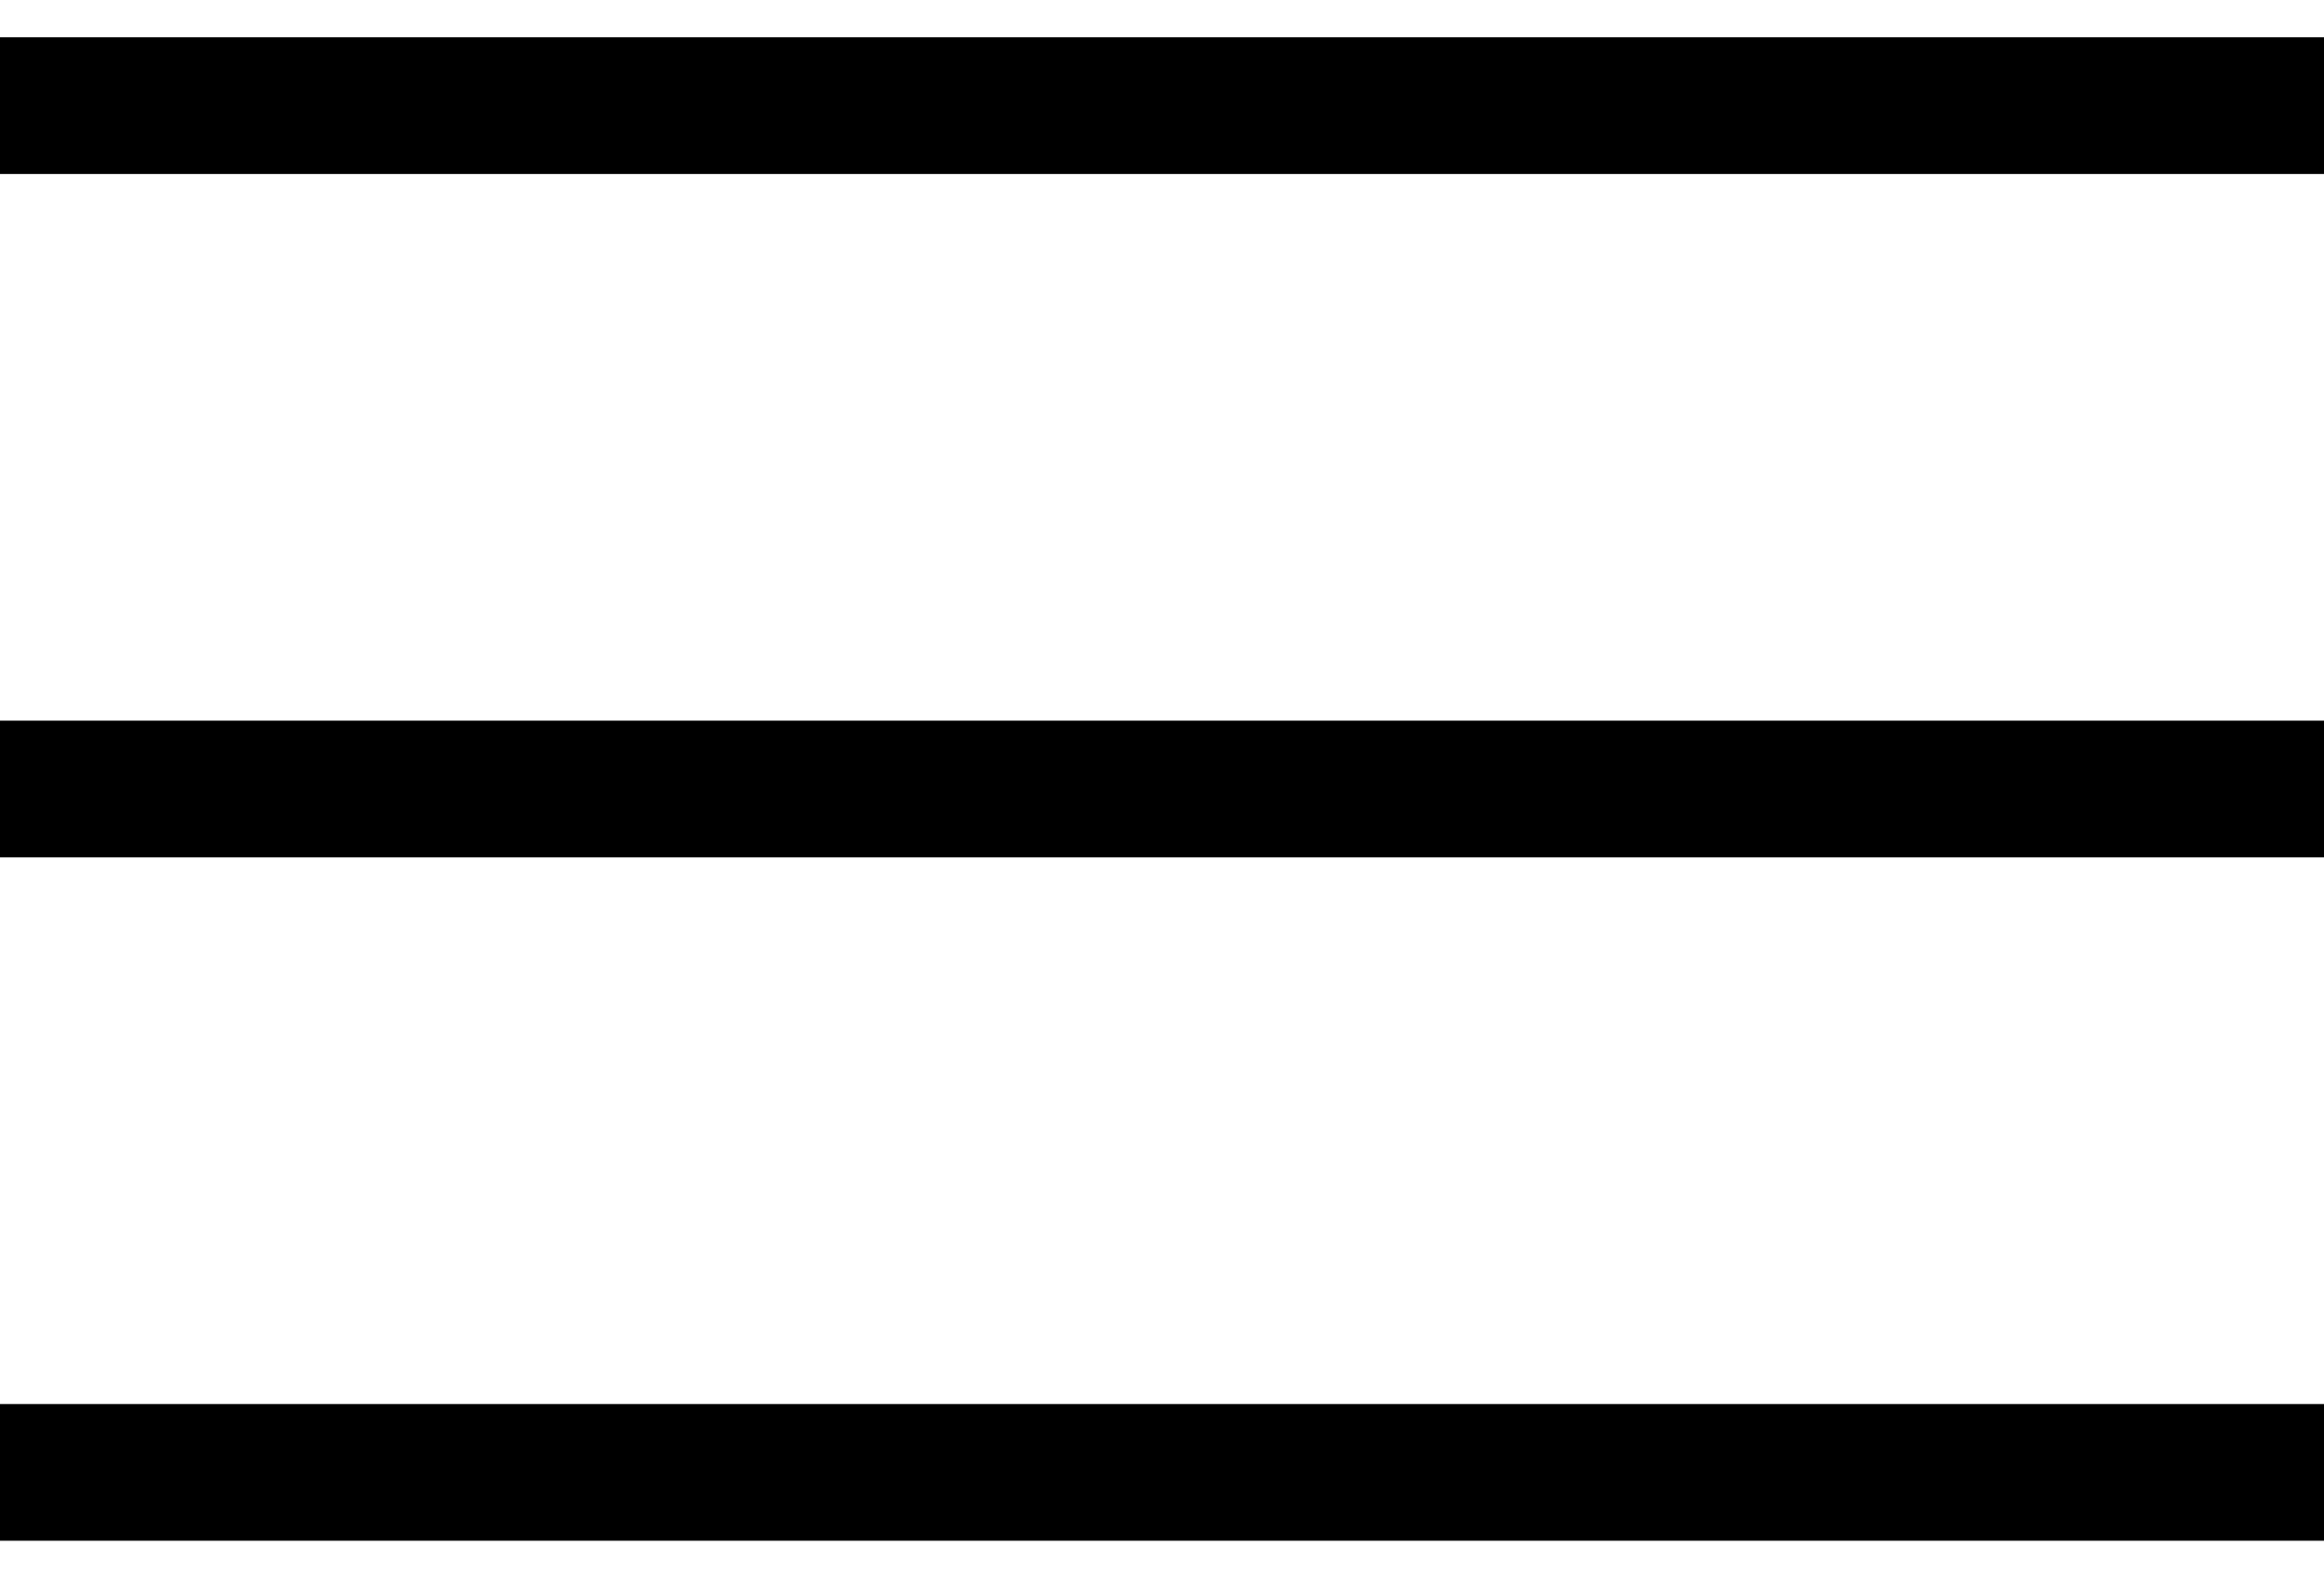
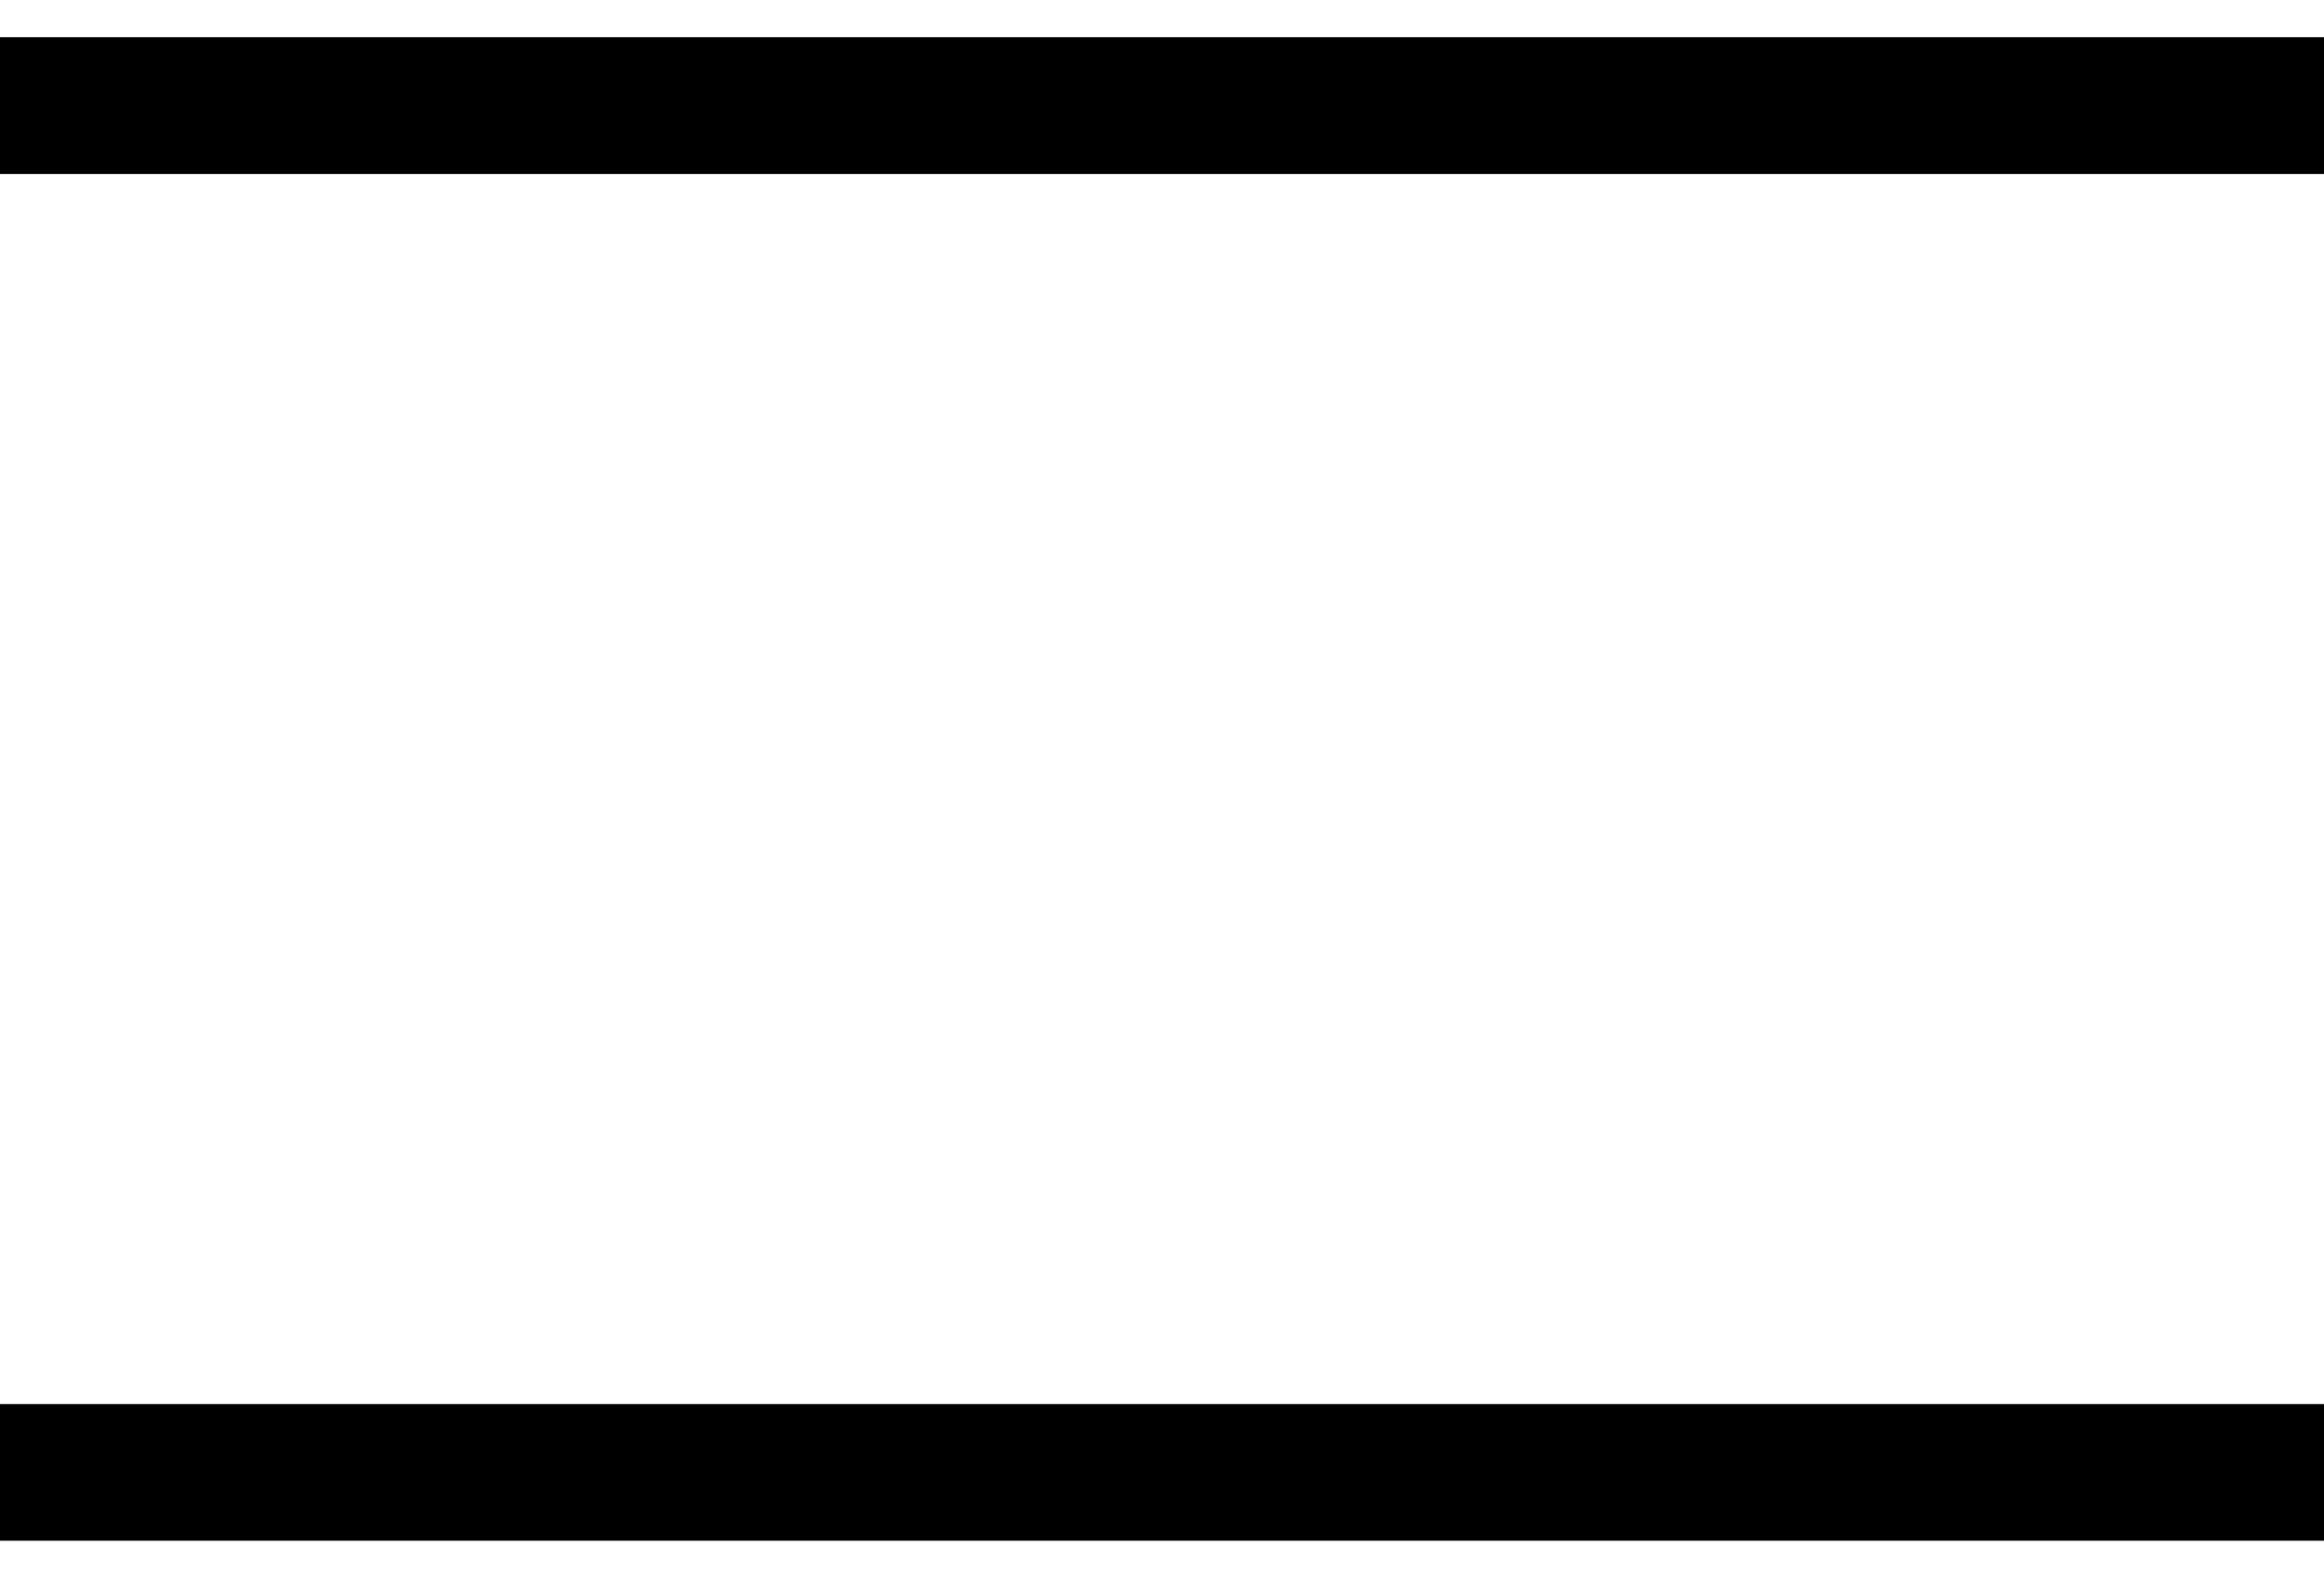
<svg xmlns="http://www.w3.org/2000/svg" width="22" height="15" viewBox="0 0 22 15" fill="none">
  <path d="M0 1H22" stroke="black" stroke-width="1.294" />
-   <path d="M0 7.469H22" stroke="black" stroke-width="1.294" />
  <path d="M0 13.938H22" stroke="black" stroke-width="1.294" />
</svg>